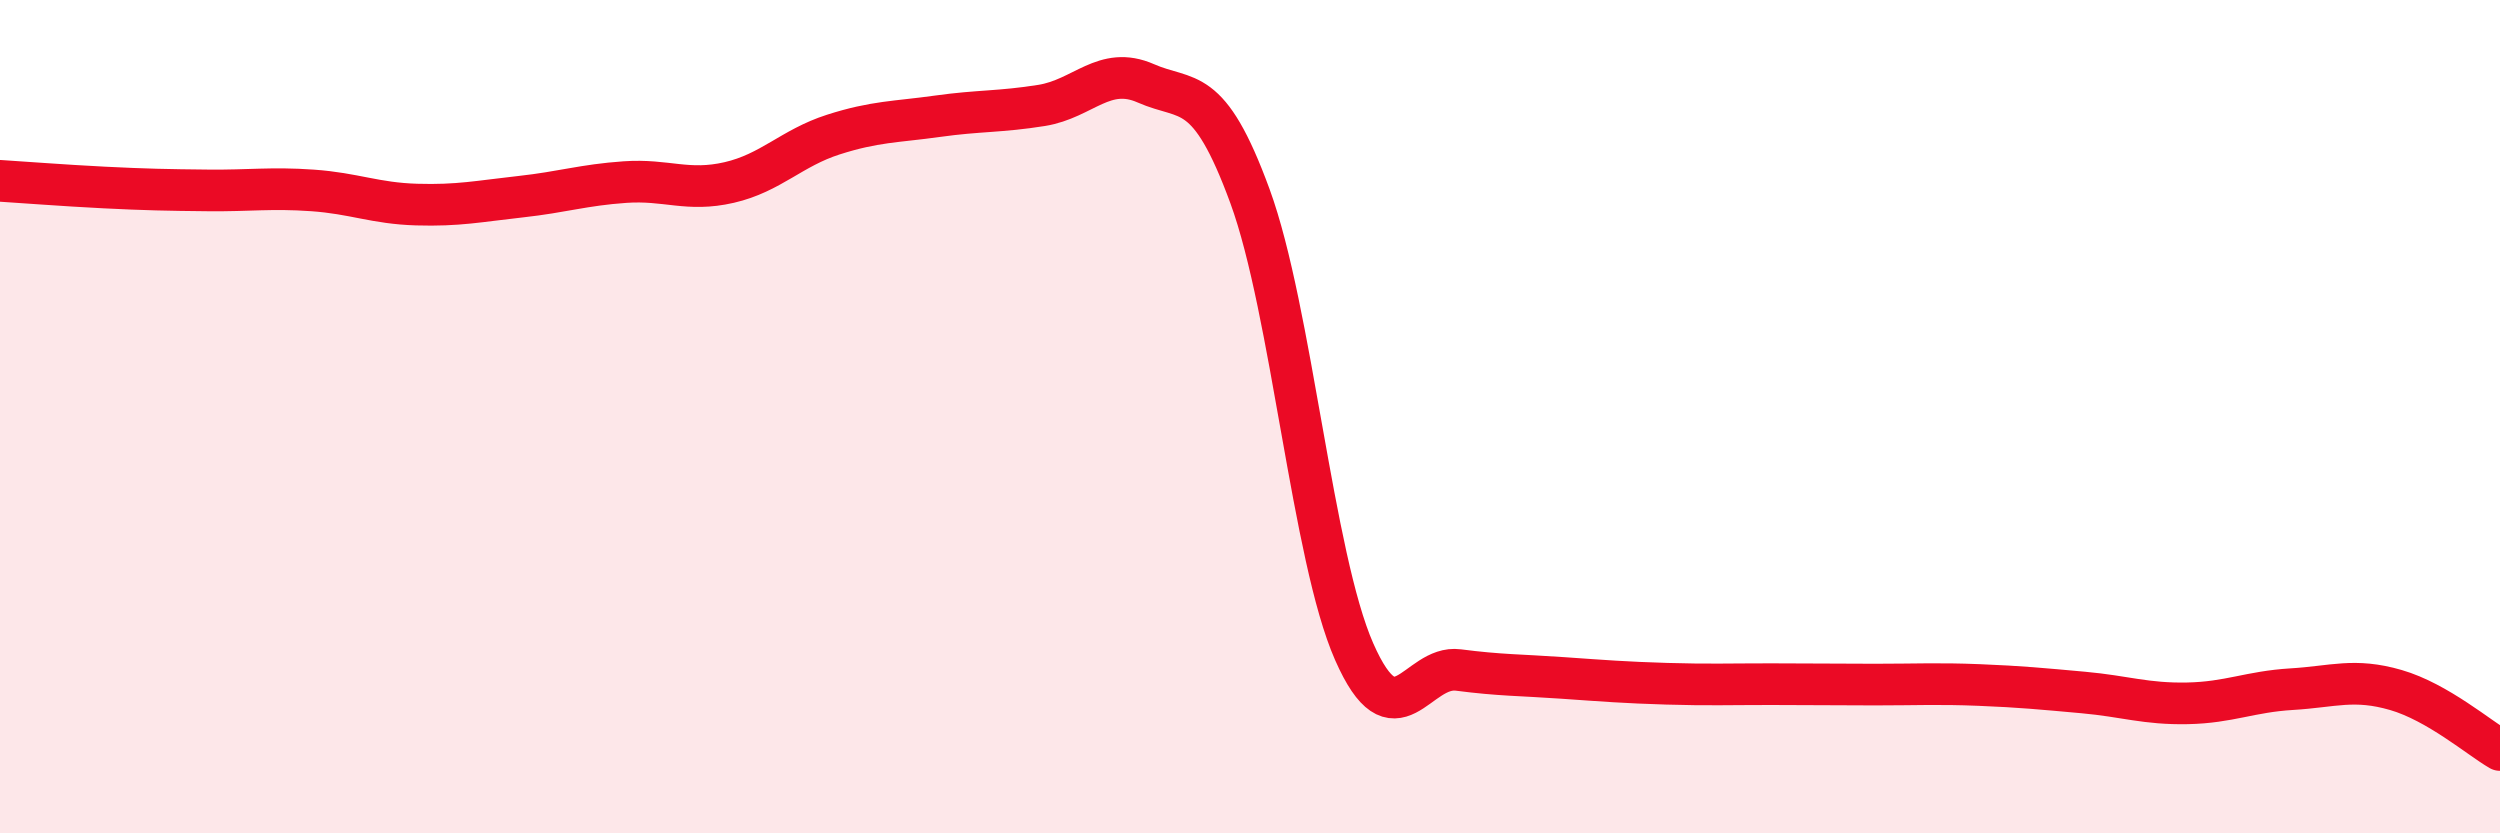
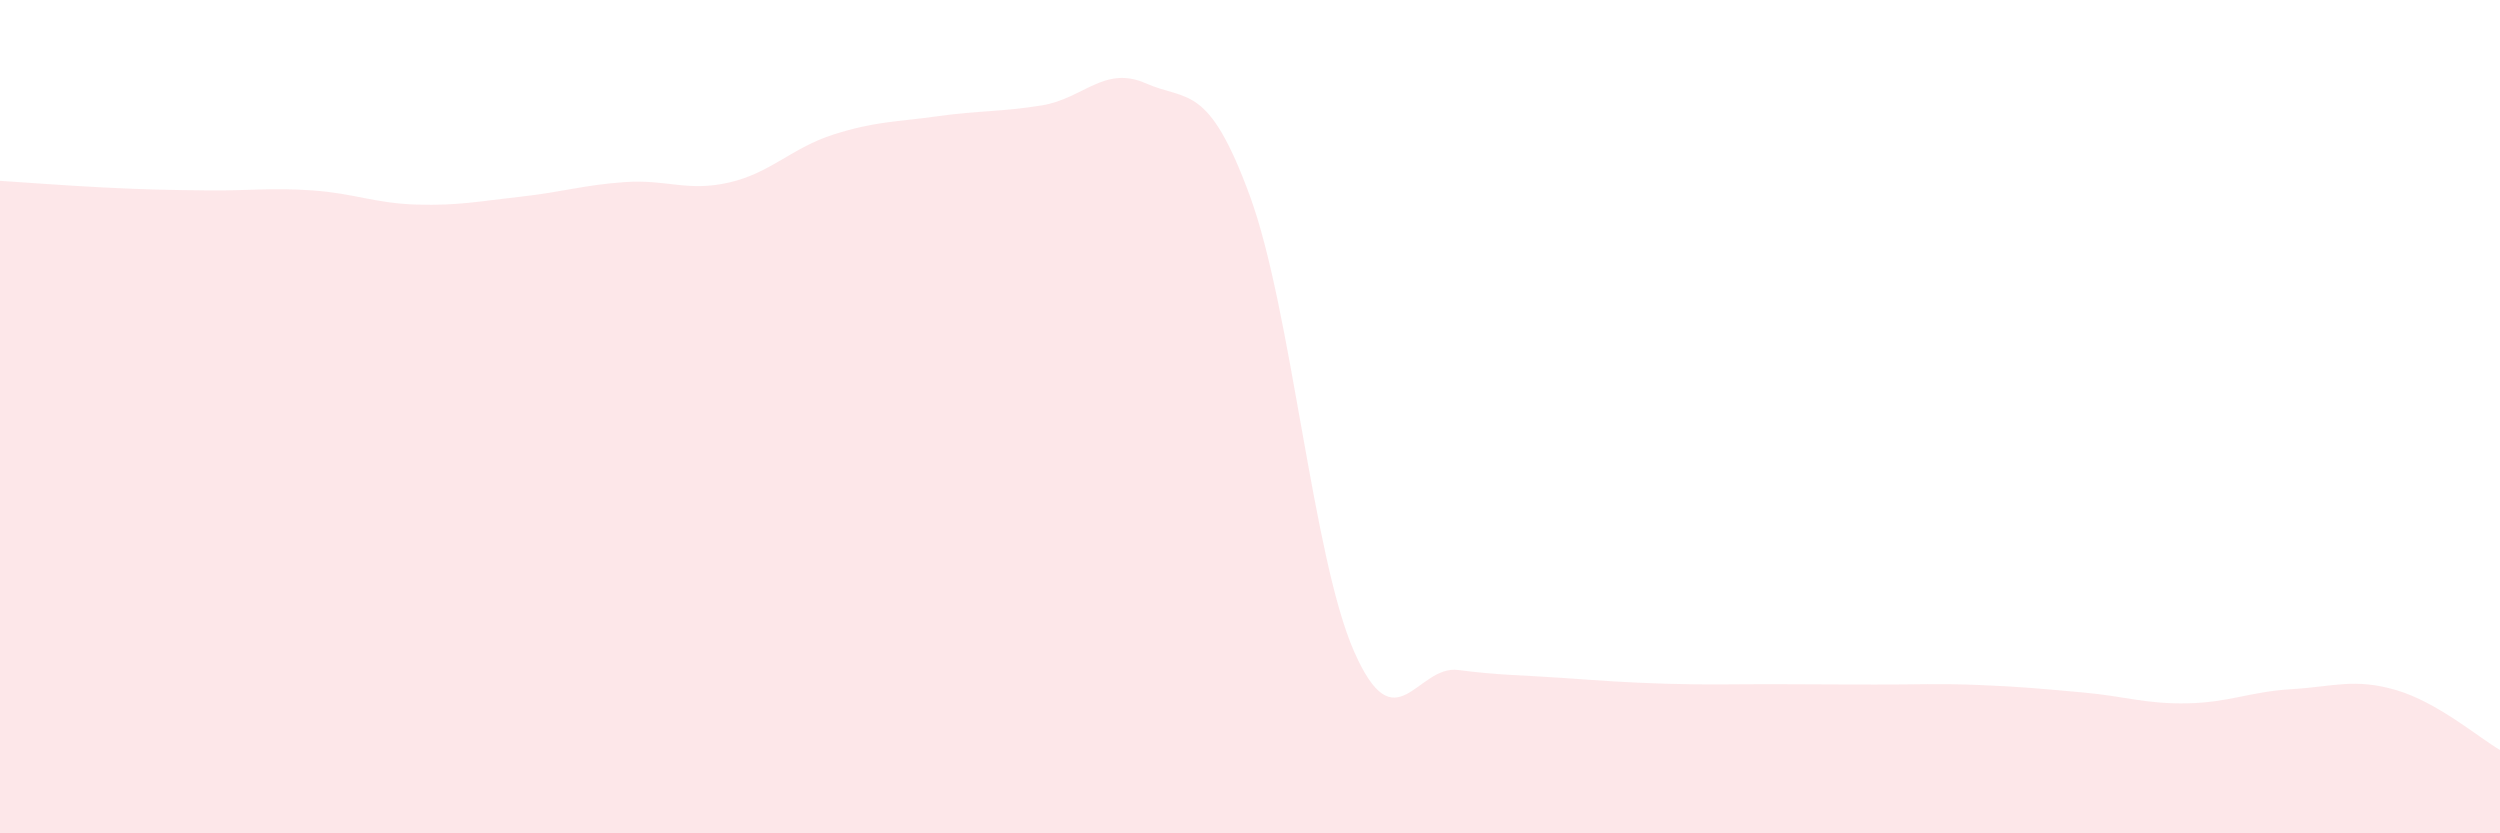
<svg xmlns="http://www.w3.org/2000/svg" width="60" height="20" viewBox="0 0 60 20">
  <path d="M 0,4.34 C 0.5,4.37 1.5,4.45 2.5,4.5 C 3.5,4.55 4,4.56 5,4.57 C 6,4.58 6.5,4.5 7.5,4.57 C 8.5,4.64 9,4.88 10,4.91 C 11,4.94 11.5,4.83 12.5,4.72 C 13.5,4.61 14,4.44 15,4.37 C 16,4.3 16.5,4.61 17.5,4.38 C 18.5,4.15 19,3.55 20,3.23 C 21,2.91 21.5,2.93 22.5,2.79 C 23.5,2.65 24,2.69 25,2.53 C 26,2.37 26.5,1.56 27.5,2 C 28.5,2.44 29,1.98 30,4.71 C 31,7.44 31.5,13.37 32.5,15.64 C 33.5,17.91 34,15.95 35,16.08 C 36,16.21 36.5,16.2 37.5,16.27 C 38.5,16.34 39,16.38 40,16.41 C 41,16.44 41.5,16.42 42.5,16.42 C 43.5,16.42 44,16.43 45,16.43 C 46,16.43 46.5,16.4 47.5,16.44 C 48.5,16.48 49,16.53 50,16.62 C 51,16.71 51.5,16.9 52.5,16.88 C 53.5,16.86 54,16.6 55,16.54 C 56,16.48 56.5,16.27 57.5,16.56 C 58.5,16.85 59.5,17.71 60,18L60 20L0 20Z" fill="#EB0A25" opacity="0.1" stroke-linecap="round" stroke-linejoin="round" />
-   <path d="M 0,4.34 C 0.5,4.37 1.5,4.45 2.5,4.5 C 3.5,4.55 4,4.56 5,4.57 C 6,4.58 6.5,4.5 7.5,4.57 C 8.5,4.64 9,4.88 10,4.91 C 11,4.94 11.5,4.83 12.5,4.72 C 13.5,4.61 14,4.44 15,4.37 C 16,4.3 16.5,4.61 17.5,4.38 C 18.5,4.15 19,3.55 20,3.23 C 21,2.91 21.5,2.93 22.5,2.79 C 23.5,2.65 24,2.69 25,2.53 C 26,2.37 26.5,1.56 27.5,2 C 28.5,2.44 29,1.98 30,4.71 C 31,7.44 31.5,13.37 32.5,15.64 C 33.5,17.91 34,15.95 35,16.08 C 36,16.21 36.5,16.2 37.5,16.27 C 38.5,16.34 39,16.38 40,16.41 C 41,16.44 41.5,16.42 42.5,16.42 C 43.5,16.42 44,16.43 45,16.43 C 46,16.43 46.5,16.4 47.5,16.44 C 48.5,16.48 49,16.53 50,16.62 C 51,16.71 51.5,16.9 52.5,16.88 C 53.5,16.86 54,16.6 55,16.54 C 56,16.48 56.5,16.27 57.5,16.56 C 58.5,16.85 59.5,17.71 60,18" stroke="#EB0A25" stroke-width="1" fill="none" stroke-linecap="round" stroke-linejoin="round" />
</svg>